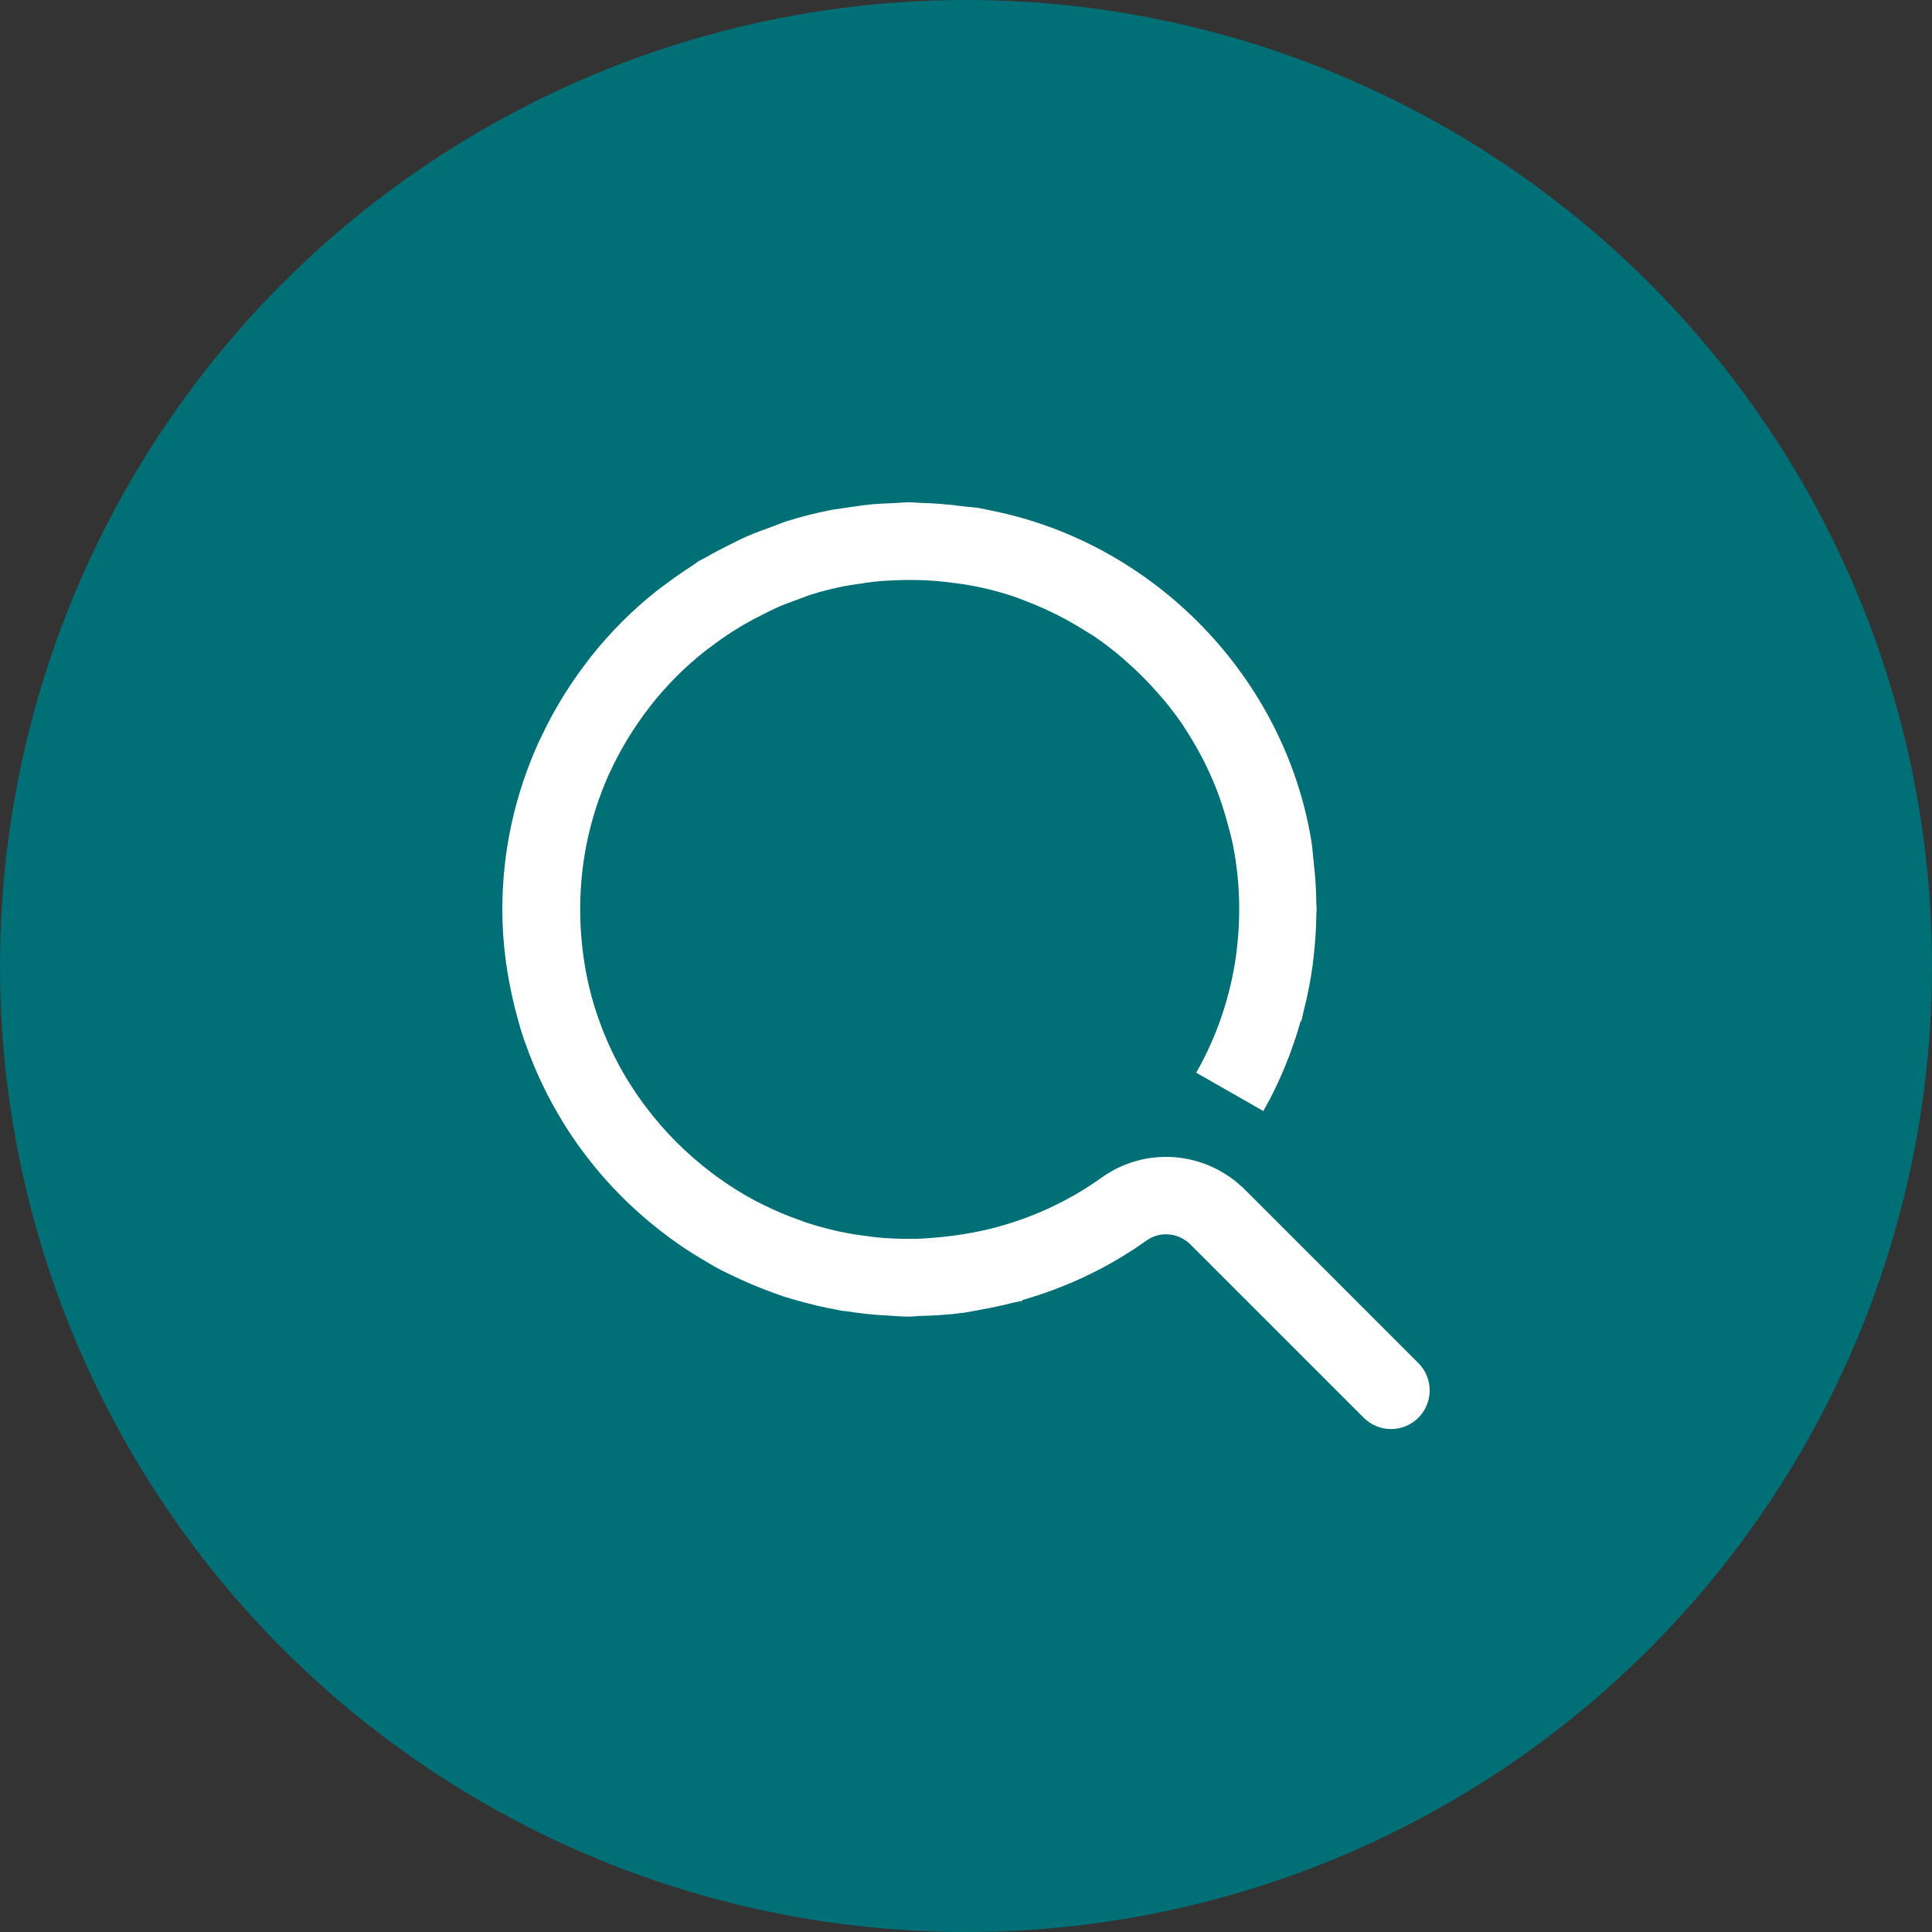
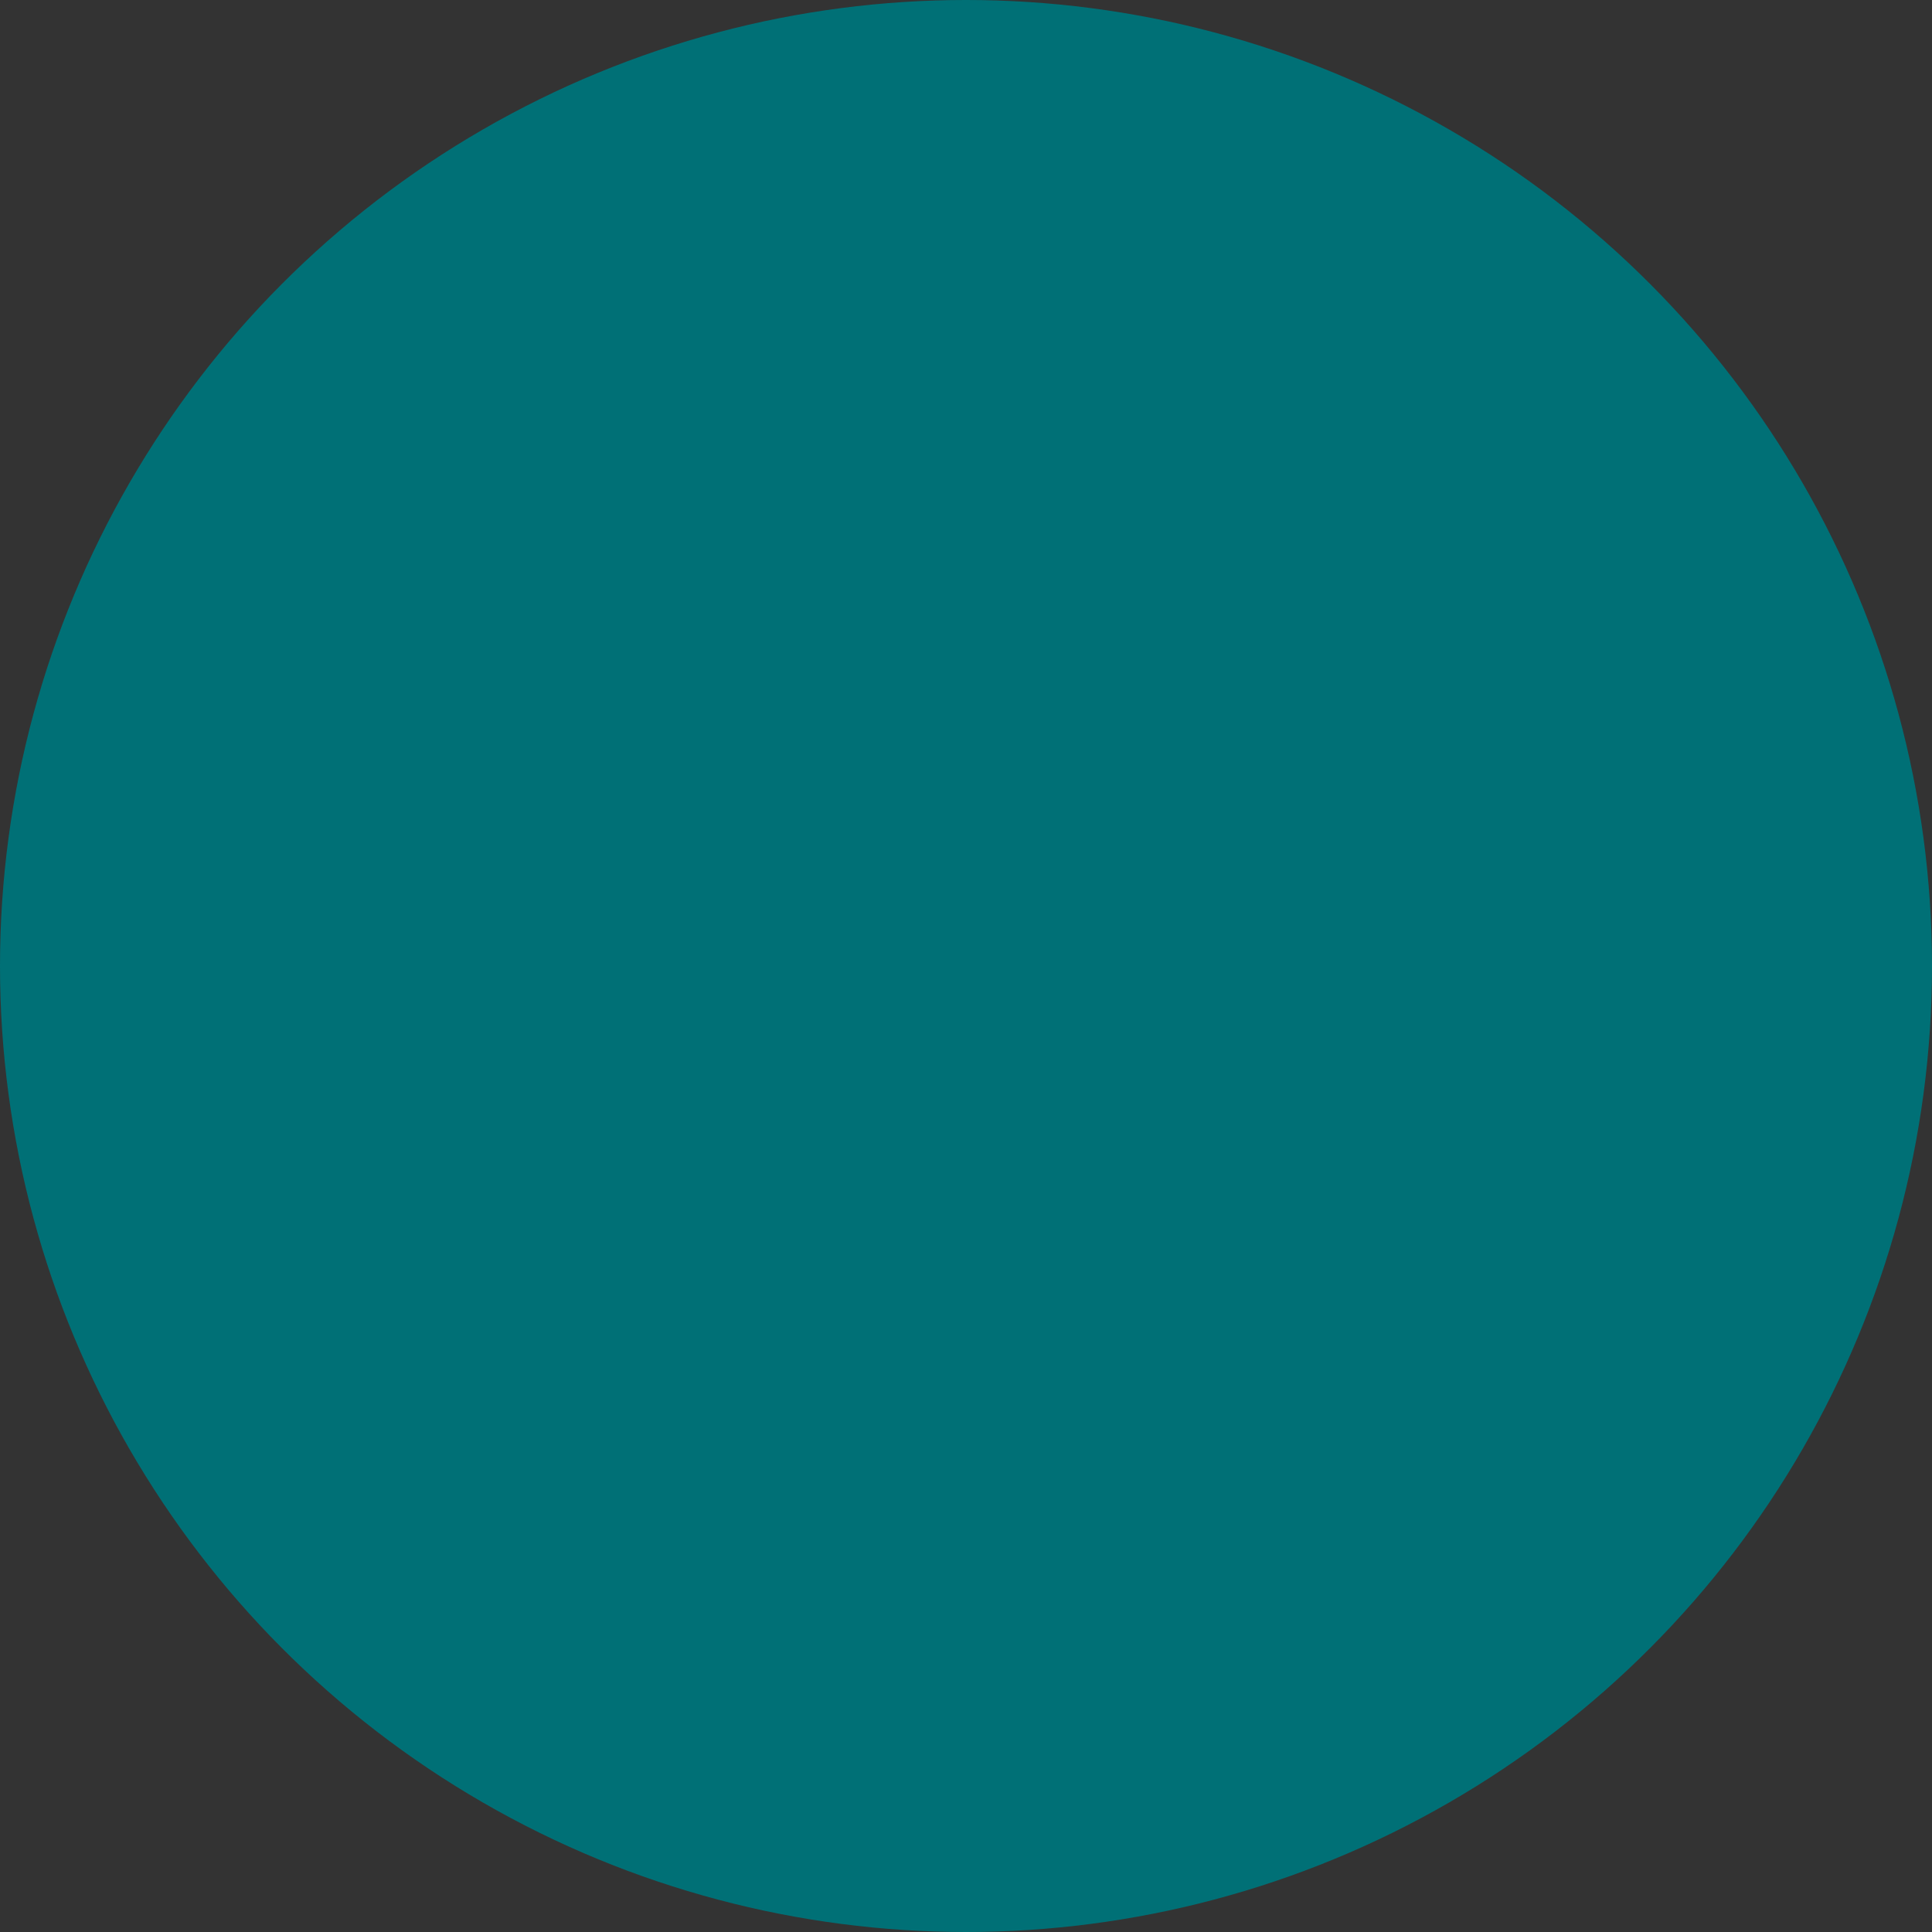
<svg xmlns="http://www.w3.org/2000/svg" width="100px" height="100px" viewBox="0 0 100 100" version="1.1">
  <rect x="0" y="0" width="100" height="100" fill="#333333" stroke="none" />
  <title>icon-ampli-mini-red</title>
  <desc>Created with Sketch.</desc>
  <defs />
  <g id="Amplifon-new-Iconography" stroke="none" stroke-width="1" fill="none" fill-rule="evenodd">
    <g id="icon-ampli-mini-red">
      <g id="Group-13-Copy">
        <g id="Group-3-Copy-2">
          <circle id="Oval-4" fill="#007076" fill-rule="nonzero" cx="50" cy="50" r="50" />
          <g id="Family-overview/ampli-mini_30x30" transform="translate(20, 20)" fill="#FFFFFF">
-             <path d="M53.414,50.554 L50.24,47.38 L50.242,47.38 L44.45,41.59 C42.438,39.578 39.314,39.31 37.018,40.954 C35.27,42.206 33.328,43.082 31.284,43.596 C30.944,43.682 30.6,43.75 30.254,43.814 C29.68,43.922 29.102,43.998 28.52,44.048 C28.184,44.076 27.85,44.108 27.512,44.118 C26.982,44.13 26.448,44.124 25.912,44.088 C25.908,44.088 25.904,44.088 25.9,44.088 C25.406,44.056 24.91,43.992 24.416,43.92 C24.312,43.902 24.206,43.89 24.102,43.872 C23.296,43.734 22.508,43.534 21.74,43.282 C21.622,43.244 21.508,43.196 21.39,43.154 C20.696,42.908 20.02,42.622 19.368,42.29 C19.296,42.252 19.22,42.22 19.148,42.182 C18.432,41.804 17.748,41.372 17.094,40.898 C17.026,40.848 16.96,40.796 16.892,40.746 C15.562,39.75 14.378,38.568 13.386,37.236 C13.352,37.192 13.318,37.148 13.286,37.102 C12.79,36.422 12.336,35.706 11.944,34.958 C11.942,34.954 11.94,34.95 11.94,34.946 C11.546,34.196 11.212,33.41 10.936,32.602 C10.926,32.572 10.914,32.542 10.904,32.512 C10.628,31.688 10.414,30.84 10.27,29.97 C9.928,27.88 9.956,25.804 10.336,23.82 C10.586,22.512 10.99,21.244 11.536,20.034 C11.554,19.994 11.576,19.956 11.594,19.918 C11.842,19.38 12.12,18.858 12.426,18.346 C12.476,18.262 12.526,18.18 12.578,18.096 C12.892,17.592 13.23,17.102 13.598,16.628 C13.628,16.59 13.656,16.55 13.686,16.51 C14.102,15.986 14.548,15.48 15.03,14.998 C15.494,14.534 15.982,14.108 16.484,13.706 C16.592,13.62 16.706,13.54 16.816,13.458 C17.192,13.172 17.58,12.904 17.976,12.65 C18.164,12.532 18.354,12.416 18.548,12.304 C18.886,12.106 19.232,11.928 19.582,11.754 C19.804,11.646 20.02,11.534 20.246,11.434 C20.628,11.266 21.02,11.124 21.412,10.986 C21.602,10.918 21.788,10.836 21.982,10.776 C22.554,10.596 23.138,10.45 23.73,10.332 C23.944,10.29 24.166,10.268 24.382,10.232 C24.788,10.168 25.194,10.11 25.606,10.074 C25.862,10.052 26.122,10.046 26.382,10.034 C26.758,10.02 27.136,10.012 27.514,10.022 C27.804,10.03 28.09,10.044 28.374,10.066 C28.694,10.088 29.016,10.126 29.336,10.168 C29.67,10.212 30.004,10.256 30.33,10.32 C30.96,10.436 31.574,10.592 32.178,10.78 C32.578,10.906 32.968,11.056 33.354,11.212 C33.614,11.314 33.87,11.426 34.124,11.54 C34.822,11.858 35.492,12.222 36.134,12.628 C36.32,12.744 36.508,12.852 36.69,12.974 C37.062,13.23 37.42,13.502 37.772,13.784 C37.958,13.936 38.136,14.096 38.318,14.256 C38.89,14.758 39.43,15.298 39.93,15.872 C40.078,16.042 40.228,16.208 40.37,16.384 C40.664,16.748 40.948,17.122 41.212,17.51 C41.262,17.584 41.304,17.662 41.352,17.736 C41.856,18.502 42.298,19.314 42.674,20.16 C42.754,20.34 42.832,20.52 42.906,20.704 C43.17,21.36 43.386,22.038 43.568,22.73 C43.656,23.068 43.754,23.4 43.82,23.746 C43.912,24.208 43.982,24.68 44.036,25.156 C44.046,25.26 44.06,25.364 44.068,25.468 C44.112,25.928 44.134,26.394 44.14,26.864 C44.142,26.99 44.14,27.116 44.14,27.242 C44.134,27.872 44.092,28.5 44.018,29.124 C44.008,29.208 44,29.292 43.99,29.376 C43.696,31.538 42.998,33.63 41.916,35.522 L45.39,37.508 C46.23,36.038 46.864,34.466 47.324,32.846 L47.358,32.854 C47.39,32.742 47.406,32.626 47.436,32.512 C47.45,32.458 47.458,32.406 47.472,32.352 C47.678,31.56 47.832,30.76 47.944,29.952 C47.962,29.814 47.974,29.676 47.99,29.538 C48.076,28.804 48.126,28.068 48.134,27.326 C48.134,27.242 48.15,27.158 48.15,27.074 C48.15,26.97 48.136,26.868 48.134,26.764 C48.126,26.232 48.1,25.7 48.054,25.166 C48.038,24.982 48.016,24.8 47.994,24.616 C47.956,24.266 47.938,23.918 47.882,23.568 C46.508,15.062 39.758,8.124 31.348,6.436 C31.328,6.432 31.308,6.428 31.288,6.424 C31.074,6.382 30.866,6.328 30.652,6.292 C30.414,6.254 30.176,6.248 29.94,6.218 C29.498,6.158 29.054,6.11 28.604,6.076 C28.28,6.054 27.958,6.036 27.636,6.028 C27.448,6.022 27.264,6 27.076,6 C26.77,6 26.474,6.032 26.172,6.046 C25.868,6.058 25.562,6.066 25.258,6.092 C24.742,6.136 24.236,6.21 23.732,6.29 C23.466,6.332 23.198,6.36 22.936,6.412 C22.208,6.558 21.492,6.738 20.792,6.956 C20.52,7.042 20.256,7.156 19.986,7.252 C19.54,7.412 19.094,7.574 18.662,7.762 C18.36,7.894 18.068,8.046 17.772,8.192 C17.368,8.392 16.97,8.598 16.582,8.824 C16.498,8.872 16.408,8.91 16.324,8.96 C16.274,8.99 16.22,9.012 16.17,9.042 C16.044,9.118 15.928,9.218 15.802,9.298 C15.35,9.586 14.91,9.894 14.482,10.216 C14.31,10.344 14.136,10.466 13.966,10.6 C12.714,11.598 11.58,12.736 10.584,13.99 C10.502,14.094 10.428,14.2 10.348,14.306 C9.954,14.82 9.582,15.352 9.236,15.904 C9.132,16.068 9.032,16.234 8.934,16.4 C8.616,16.938 8.324,17.49 8.056,18.056 C7.99,18.196 7.918,18.332 7.854,18.472 C6.672,21.102 6,24.008 6,27.074 C6,28.796 6.23,30.46 6.622,32.062 C6.654,32.202 6.692,32.338 6.728,32.476 C6.842,32.904 6.96,33.328 7.1,33.744 C7.136,33.852 7.18,33.958 7.218,34.064 C7.716,35.476 8.36,36.818 9.134,38.074 C9.166,38.128 9.198,38.182 9.232,38.236 C9.502,38.668 9.788,39.086 10.088,39.496 C10.102,39.514 10.114,39.53 10.126,39.546 C11.372,41.236 12.86,42.726 14.544,43.978 C14.602,44.022 14.658,44.064 14.716,44.108 C15.086,44.376 15.462,44.634 15.85,44.878 C15.982,44.962 16.116,45.04 16.248,45.12 C16.606,45.336 16.964,45.55 17.334,45.744 C17.542,45.852 17.756,45.948 17.968,46.05 C18.474,46.294 18.99,46.52 19.518,46.722 C19.856,46.854 20.194,46.984 20.54,47.098 C20.82,47.19 21.104,47.266 21.388,47.346 C21.692,47.432 21.998,47.512 22.308,47.584 C22.648,47.662 22.988,47.734 23.334,47.796 C23.404,47.808 23.474,47.828 23.544,47.84 C23.646,47.856 23.746,47.858 23.846,47.874 C24.408,47.96 24.976,48.03 25.552,48.07 C25.652,48.078 25.752,48.08 25.854,48.086 C26.26,48.11 26.664,48.148 27.076,48.148 C27.226,48.148 27.372,48.12 27.524,48.116 C28.294,48.1 29.06,48.054 29.818,47.956 C30.124,47.916 30.424,47.846 30.728,47.794 C31.288,47.696 31.844,47.58 32.394,47.438 C32.57,47.392 32.75,47.376 32.924,47.326 L32.914,47.292 C35.196,46.638 37.372,45.618 39.348,44.206 C40.044,43.712 41,43.798 41.622,44.418 L50.586,53.382 C50.976,53.772 51.488,53.968 52,53.968 C52.512,53.968 53.024,53.772 53.414,53.382 C54.196,52.6 54.196,51.336 53.414,50.554" id="icon_ampli_mini_30x30" />
-           </g>
+             </g>
        </g>
      </g>
    </g>
  </g>
</svg>